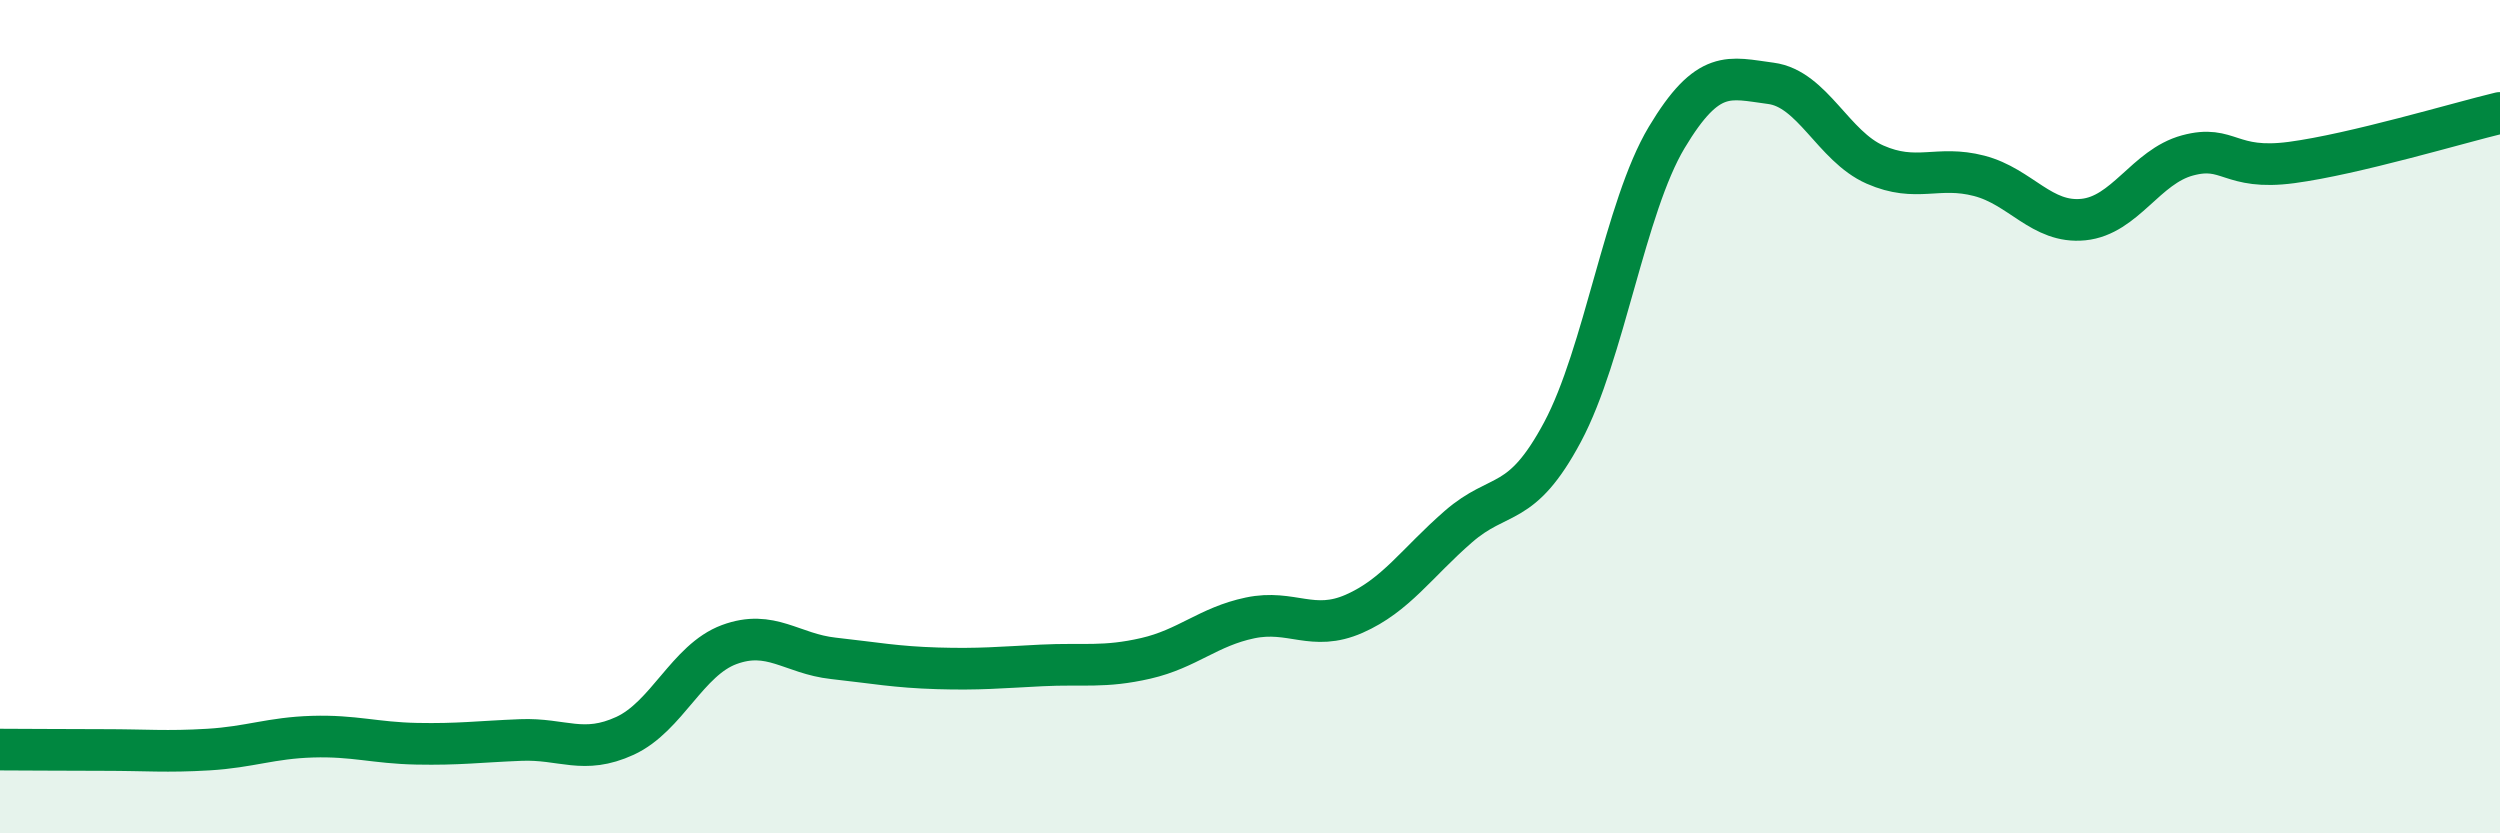
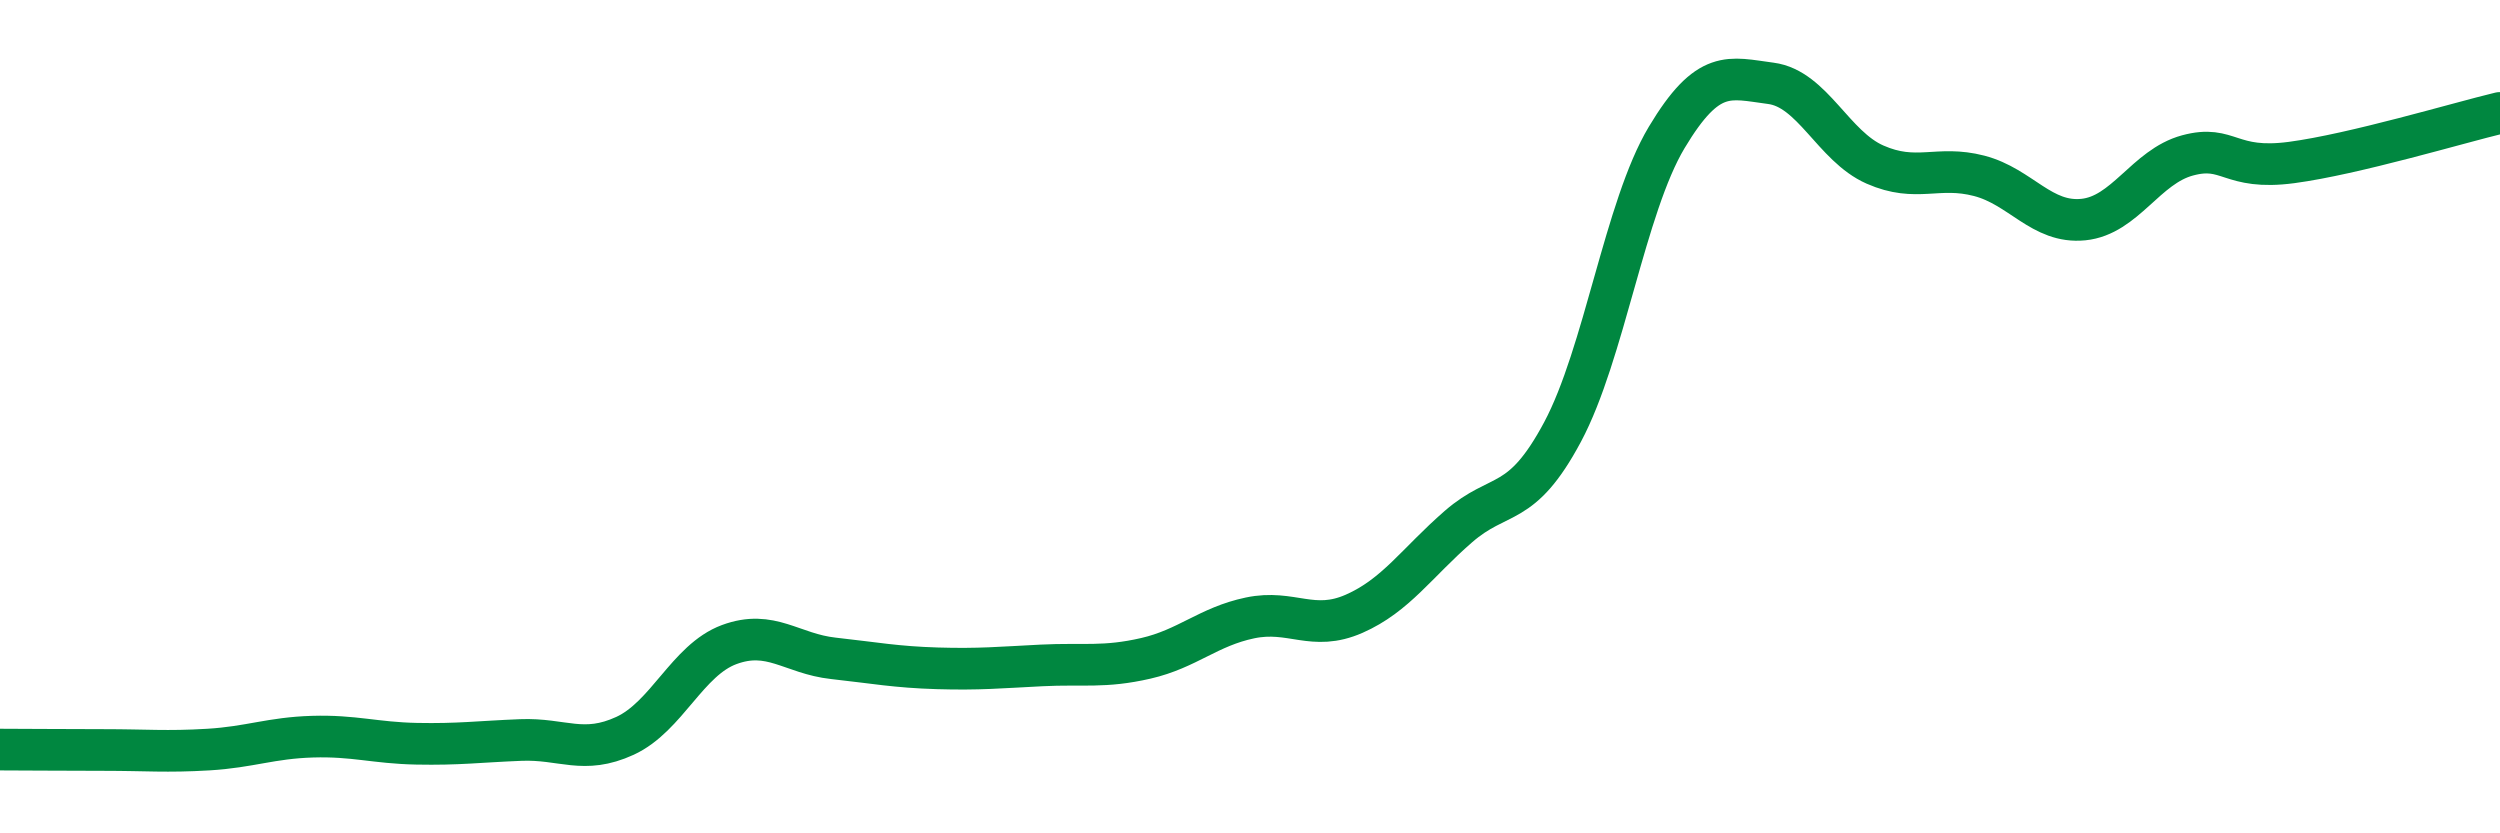
<svg xmlns="http://www.w3.org/2000/svg" width="60" height="20" viewBox="0 0 60 20">
-   <path d="M 0,17.99 C 0.5,17.99 1.5,18 2.5,18 C 3.5,18 4,18.05 5,17.99 C 6,17.93 6.5,17.71 7.5,17.68 C 8.5,17.65 9,17.83 10,17.85 C 11,17.87 11.5,17.8 12.5,17.76 C 13.5,17.72 14,18.12 15,17.66 C 16,17.2 16.5,15.84 17.5,15.47 C 18.5,15.1 19,15.69 20,15.8 C 21,15.91 21.5,16.01 22.5,16.04 C 23.5,16.07 24,16.02 25,15.97 C 26,15.92 26.5,16.03 27.5,15.8 C 28.5,15.57 29,15.04 30,14.83 C 31,14.62 31.5,15.17 32.5,14.73 C 33.5,14.29 34,13.51 35,12.64 C 36,11.77 36.5,12.24 37.5,10.37 C 38.5,8.5 39,4.97 40,3.3 C 41,1.63 41.5,1.87 42.5,2 C 43.5,2.13 44,3.51 45,3.95 C 46,4.39 46.5,3.96 47.5,4.22 C 48.5,4.48 49,5.37 50,5.27 C 51,5.17 51.5,4 52.5,3.73 C 53.5,3.46 53.5,4.1 55,3.9 C 56.5,3.7 59,2.95 60,2.71L60 20L0 20Z" fill="#008740" opacity="0.1" stroke-linecap="round" stroke-linejoin="round" />
  <path d="M 0,17.99 C 0.5,17.99 1.5,18 2.5,18 C 3.5,18 4,18.05 5,17.99 C 6,17.93 6.5,17.71 7.5,17.68 C 8.5,17.65 9,17.83 10,17.85 C 11,17.87 11.5,17.8 12.5,17.76 C 13.5,17.72 14,18.12 15,17.66 C 16,17.2 16.5,15.84 17.5,15.47 C 18.5,15.1 19,15.69 20,15.8 C 21,15.91 21.5,16.01 22.5,16.04 C 23.5,16.07 24,16.02 25,15.97 C 26,15.92 26.5,16.03 27.5,15.8 C 28.5,15.57 29,15.04 30,14.83 C 31,14.62 31.5,15.17 32.5,14.73 C 33.5,14.29 34,13.51 35,12.64 C 36,11.77 36.5,12.24 37.5,10.37 C 38.5,8.5 39,4.97 40,3.3 C 41,1.63 41.5,1.87 42.5,2 C 43.5,2.13 44,3.51 45,3.95 C 46,4.39 46.5,3.96 47.5,4.22 C 48.5,4.48 49,5.37 50,5.27 C 51,5.17 51.5,4 52.5,3.73 C 53.5,3.46 53.5,4.1 55,3.9 C 56.5,3.7 59,2.95 60,2.71" stroke="#008740" stroke-width="1" fill="none" stroke-linecap="round" stroke-linejoin="round" />
</svg>